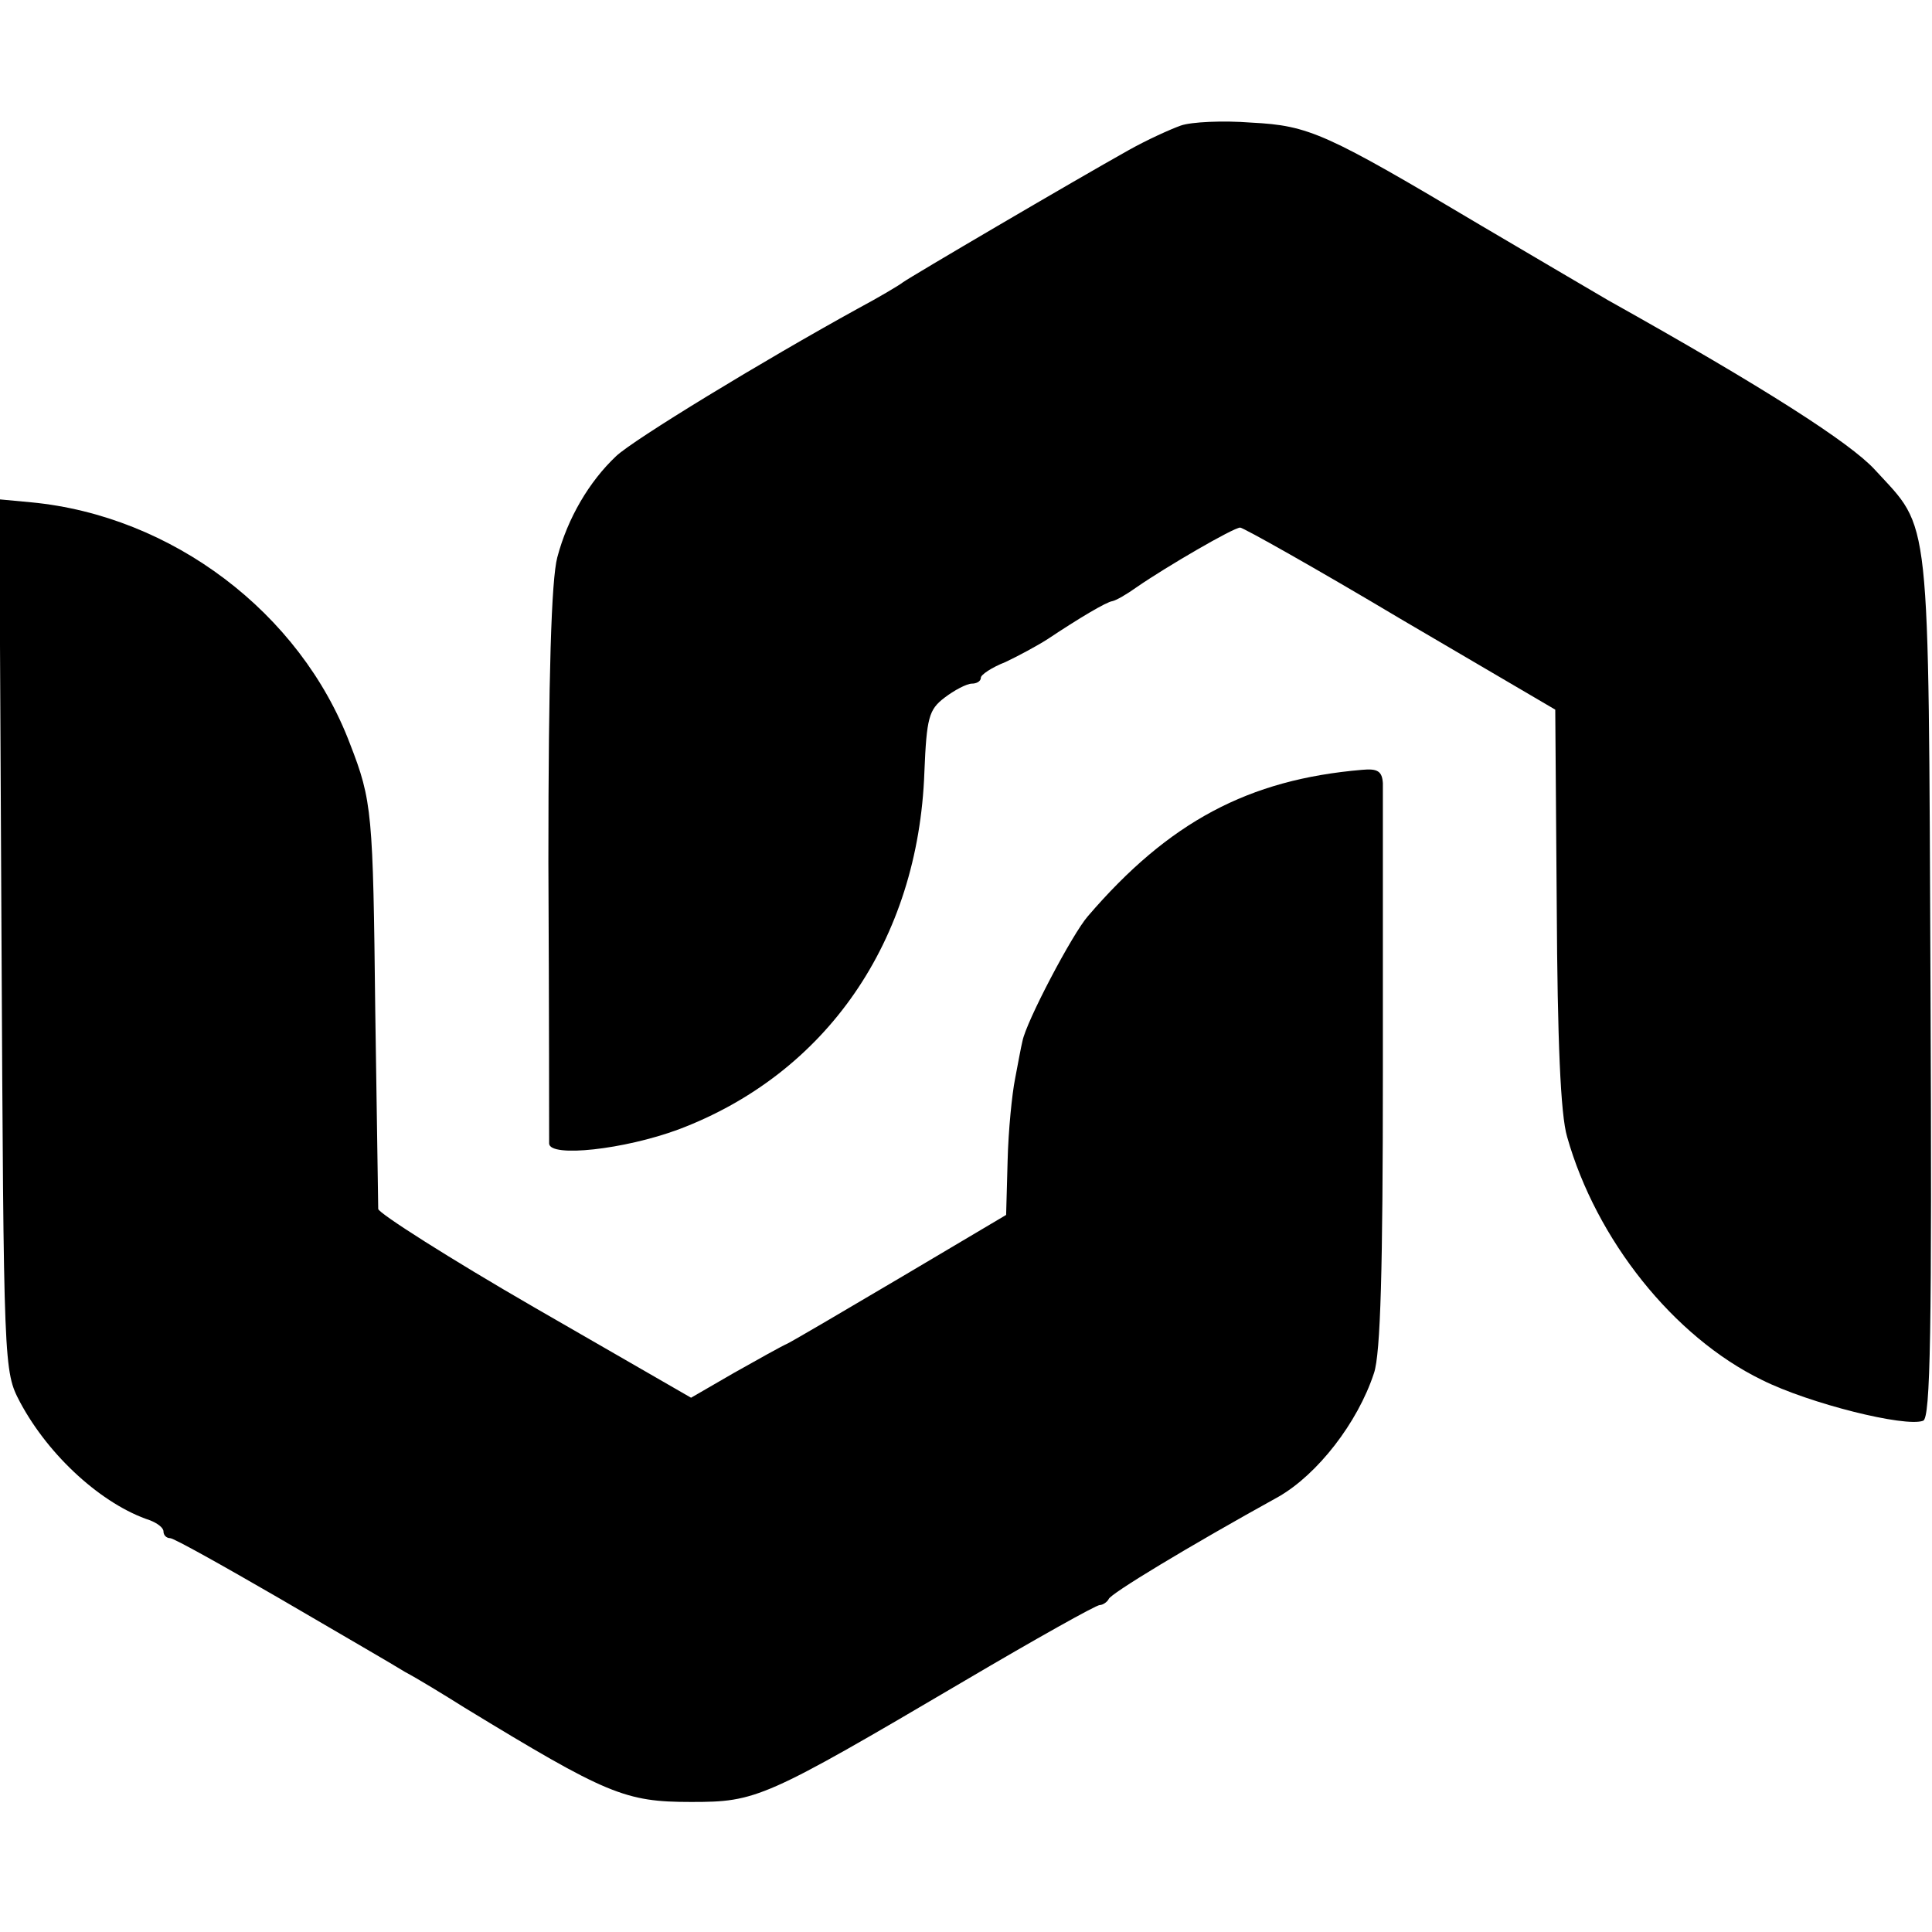
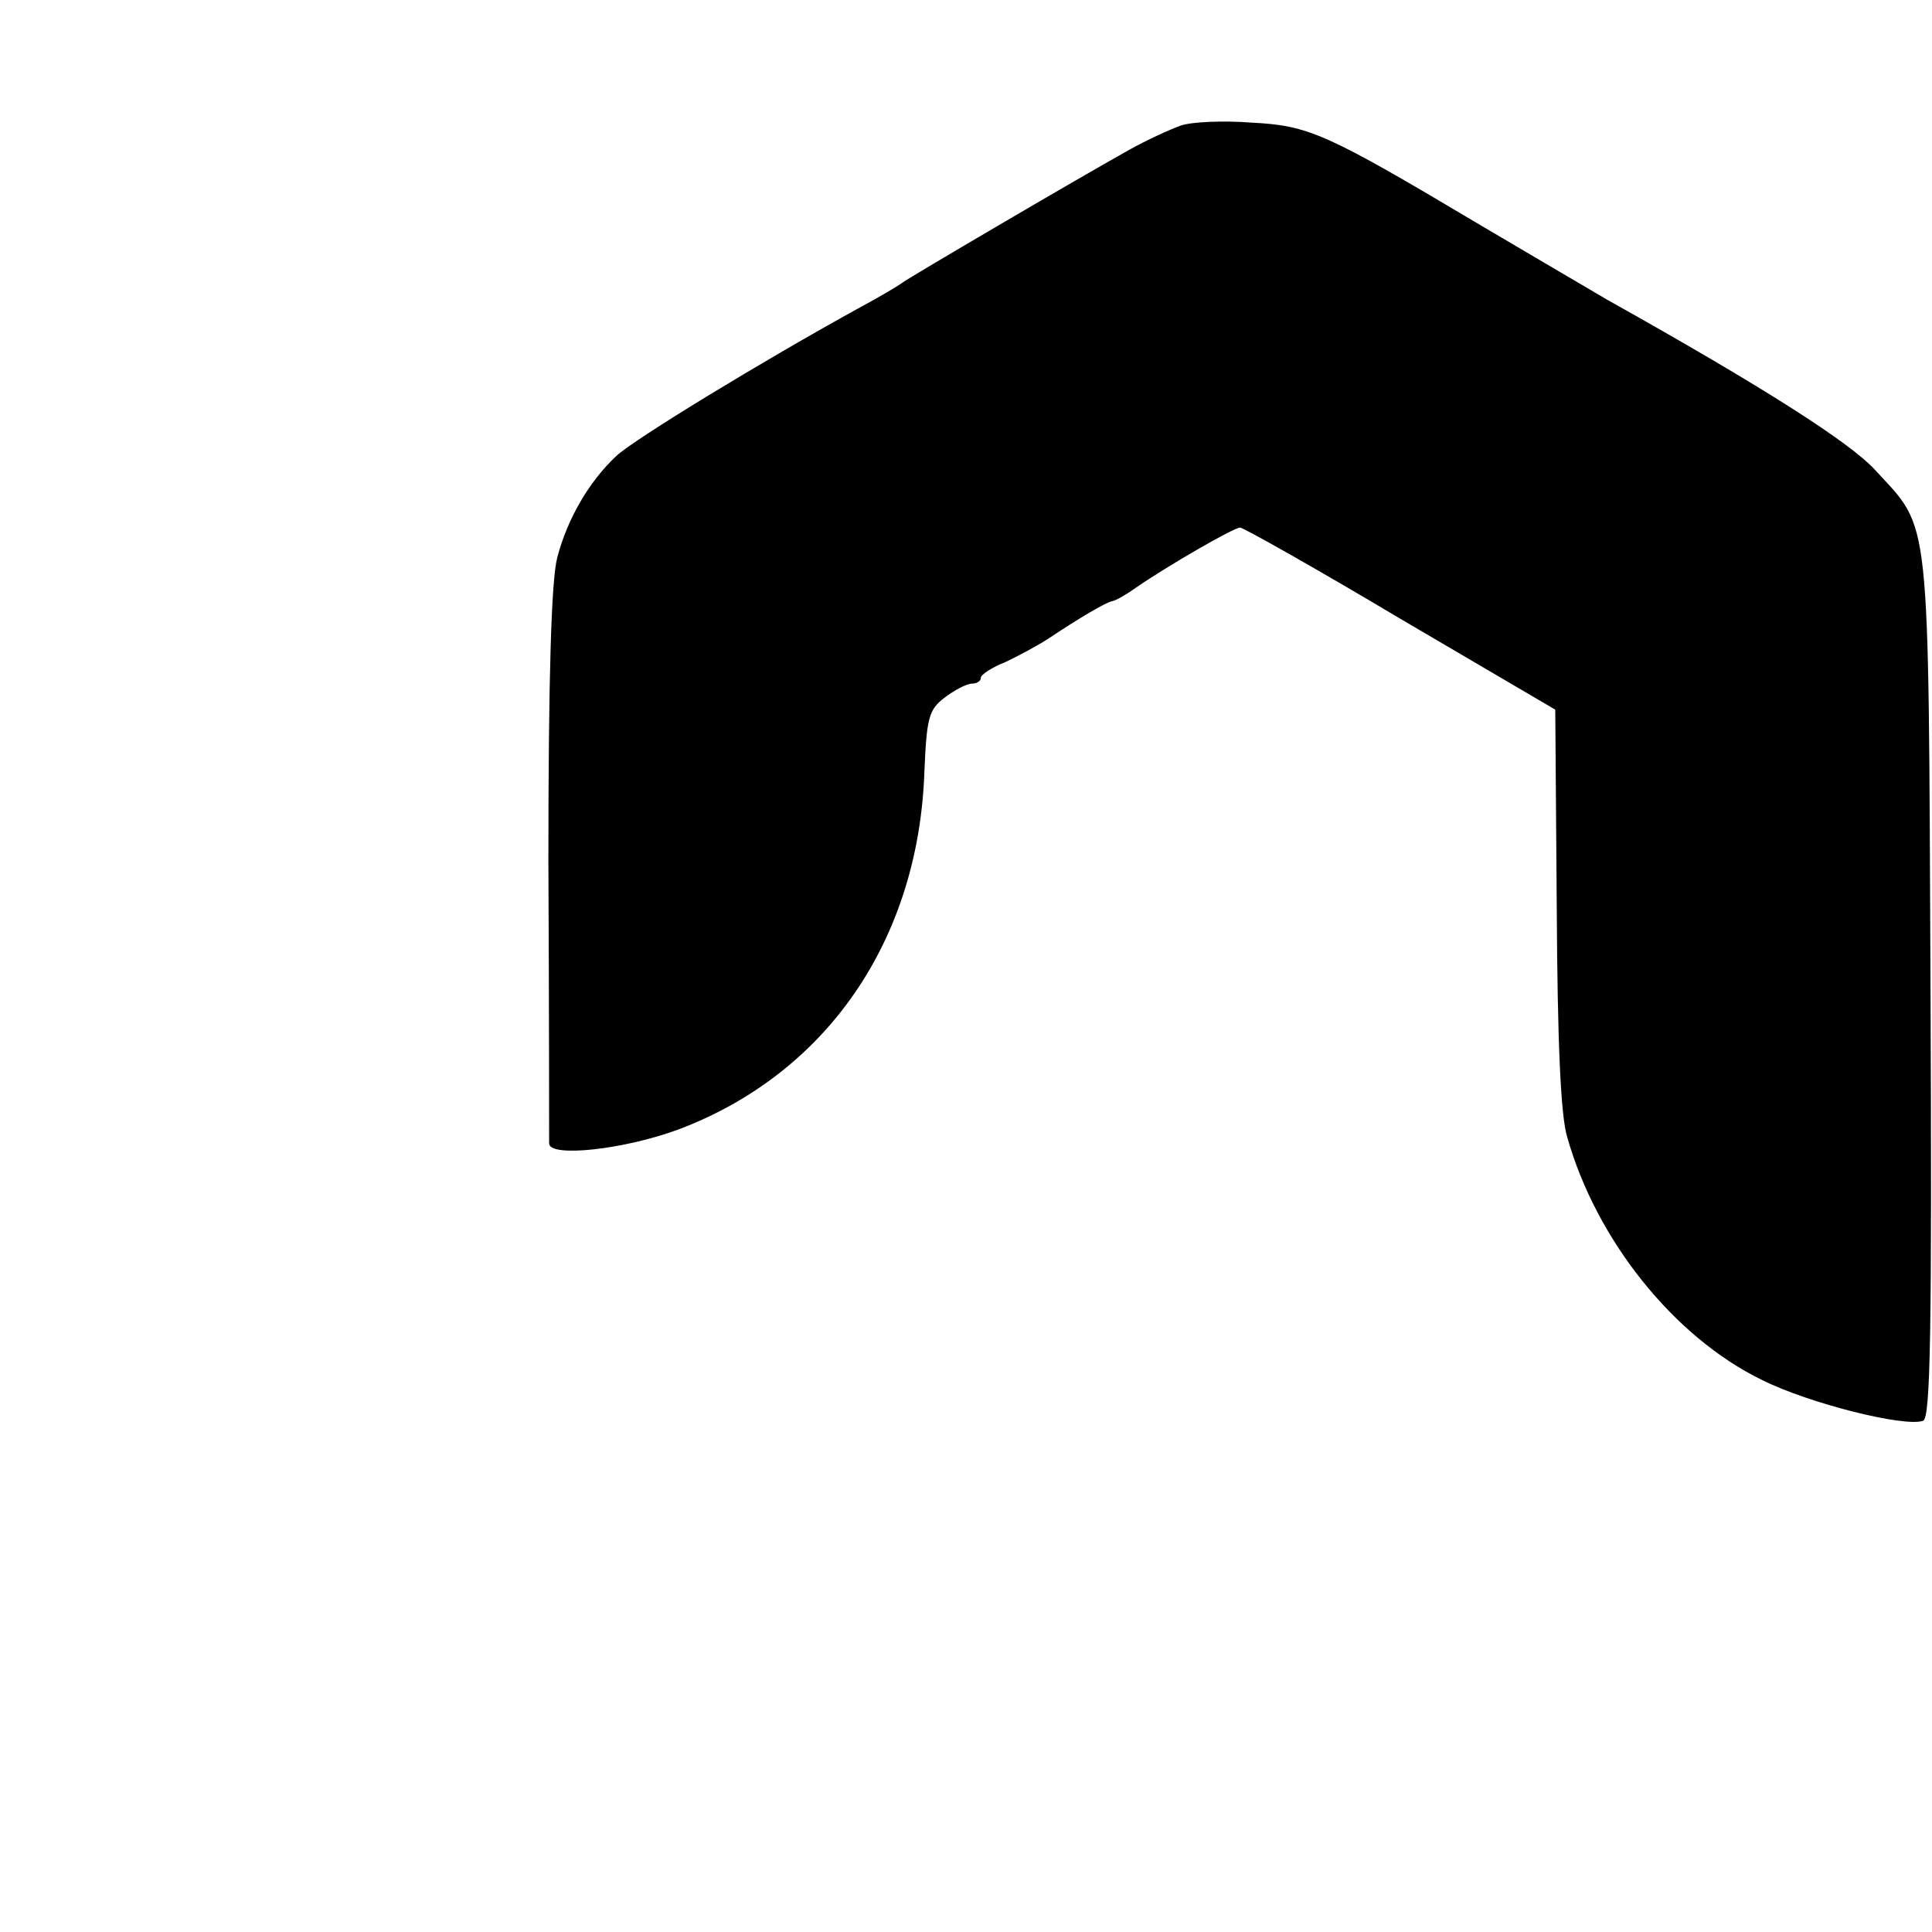
<svg xmlns="http://www.w3.org/2000/svg" version="1.0" width="260pt" height="260pt" viewBox="0 0 260 260" preserveAspectRatio="xMidYMid meet">
  <g transform="translate(0,260) scale(0.1,-0.1)" fill="#000000" stroke="none">
    <path d="M1589 2431 c-14 -5 -45 -19 -70 -33 -75 -42 -293 -170 -304 -178 -5 -4 -32 -20 -60 -35 -129 -71 -303 -177 -326 -199 -36 -34 -65 -83 -79 -136 -8 -30 -12 -159 -12 -410 1 -201 1 -371 1 -379 1 -19 101 -8 174 19 199 75 323 254 331 481 3 73 6 84 27 100 13 10 30 19 37 19 6 0 12 3 12 8 0 4 15 14 33 21 17 8 43 22 57 31 42 28 79 50 87 51 5 1 19 9 33 19 39 27 130 80 139 80 4 0 102 -55 216 -123 l208 -122 2 -265 c1 -179 5 -280 14 -310 39 -138 143 -269 262 -327 64 -32 193 -64 217 -55 10 3 12 119 10 586 -3 648 1 611 -75 694 -33 36 -148 110 -359 228 -22 13 -99 58 -170 100 -210 125 -232 135 -310 139 -38 3 -81 1 -95 -4z" />
-     <path d="M2 1341 c3 -585 3 -586 25 -628 39 -73 111 -138 175 -159 10 -4 18 -10 18 -15 0 -5 4 -9 9 -9 5 0 71 -37 147 -81 77 -45 153 -89 169 -99 17 -9 53 -31 80 -48 192 -117 216 -127 305 -127 88 0 98 4 368 163 95 56 177 102 182 102 4 0 10 4 12 8 2 7 106 70 229 138 52 30 106 99 128 166 9 26 12 143 12 405 0 202 0 377 0 389 -1 16 -7 20 -28 18 -153 -13 -260 -70 -369 -197 -21 -24 -83 -142 -88 -168 -2 -8 -6 -30 -10 -51 -4 -20 -9 -69 -10 -110 l-2 -73 -140 -83 c-76 -45 -146 -86 -154 -90 -9 -4 -41 -22 -73 -40 l-57 -33 -210 121 c-116 67 -210 127 -211 133 0 7 -2 127 -4 267 -3 266 -4 282 -34 359 -67 177 -240 307 -429 325 l-43 4 3 -587z" />
  </g>
</svg>